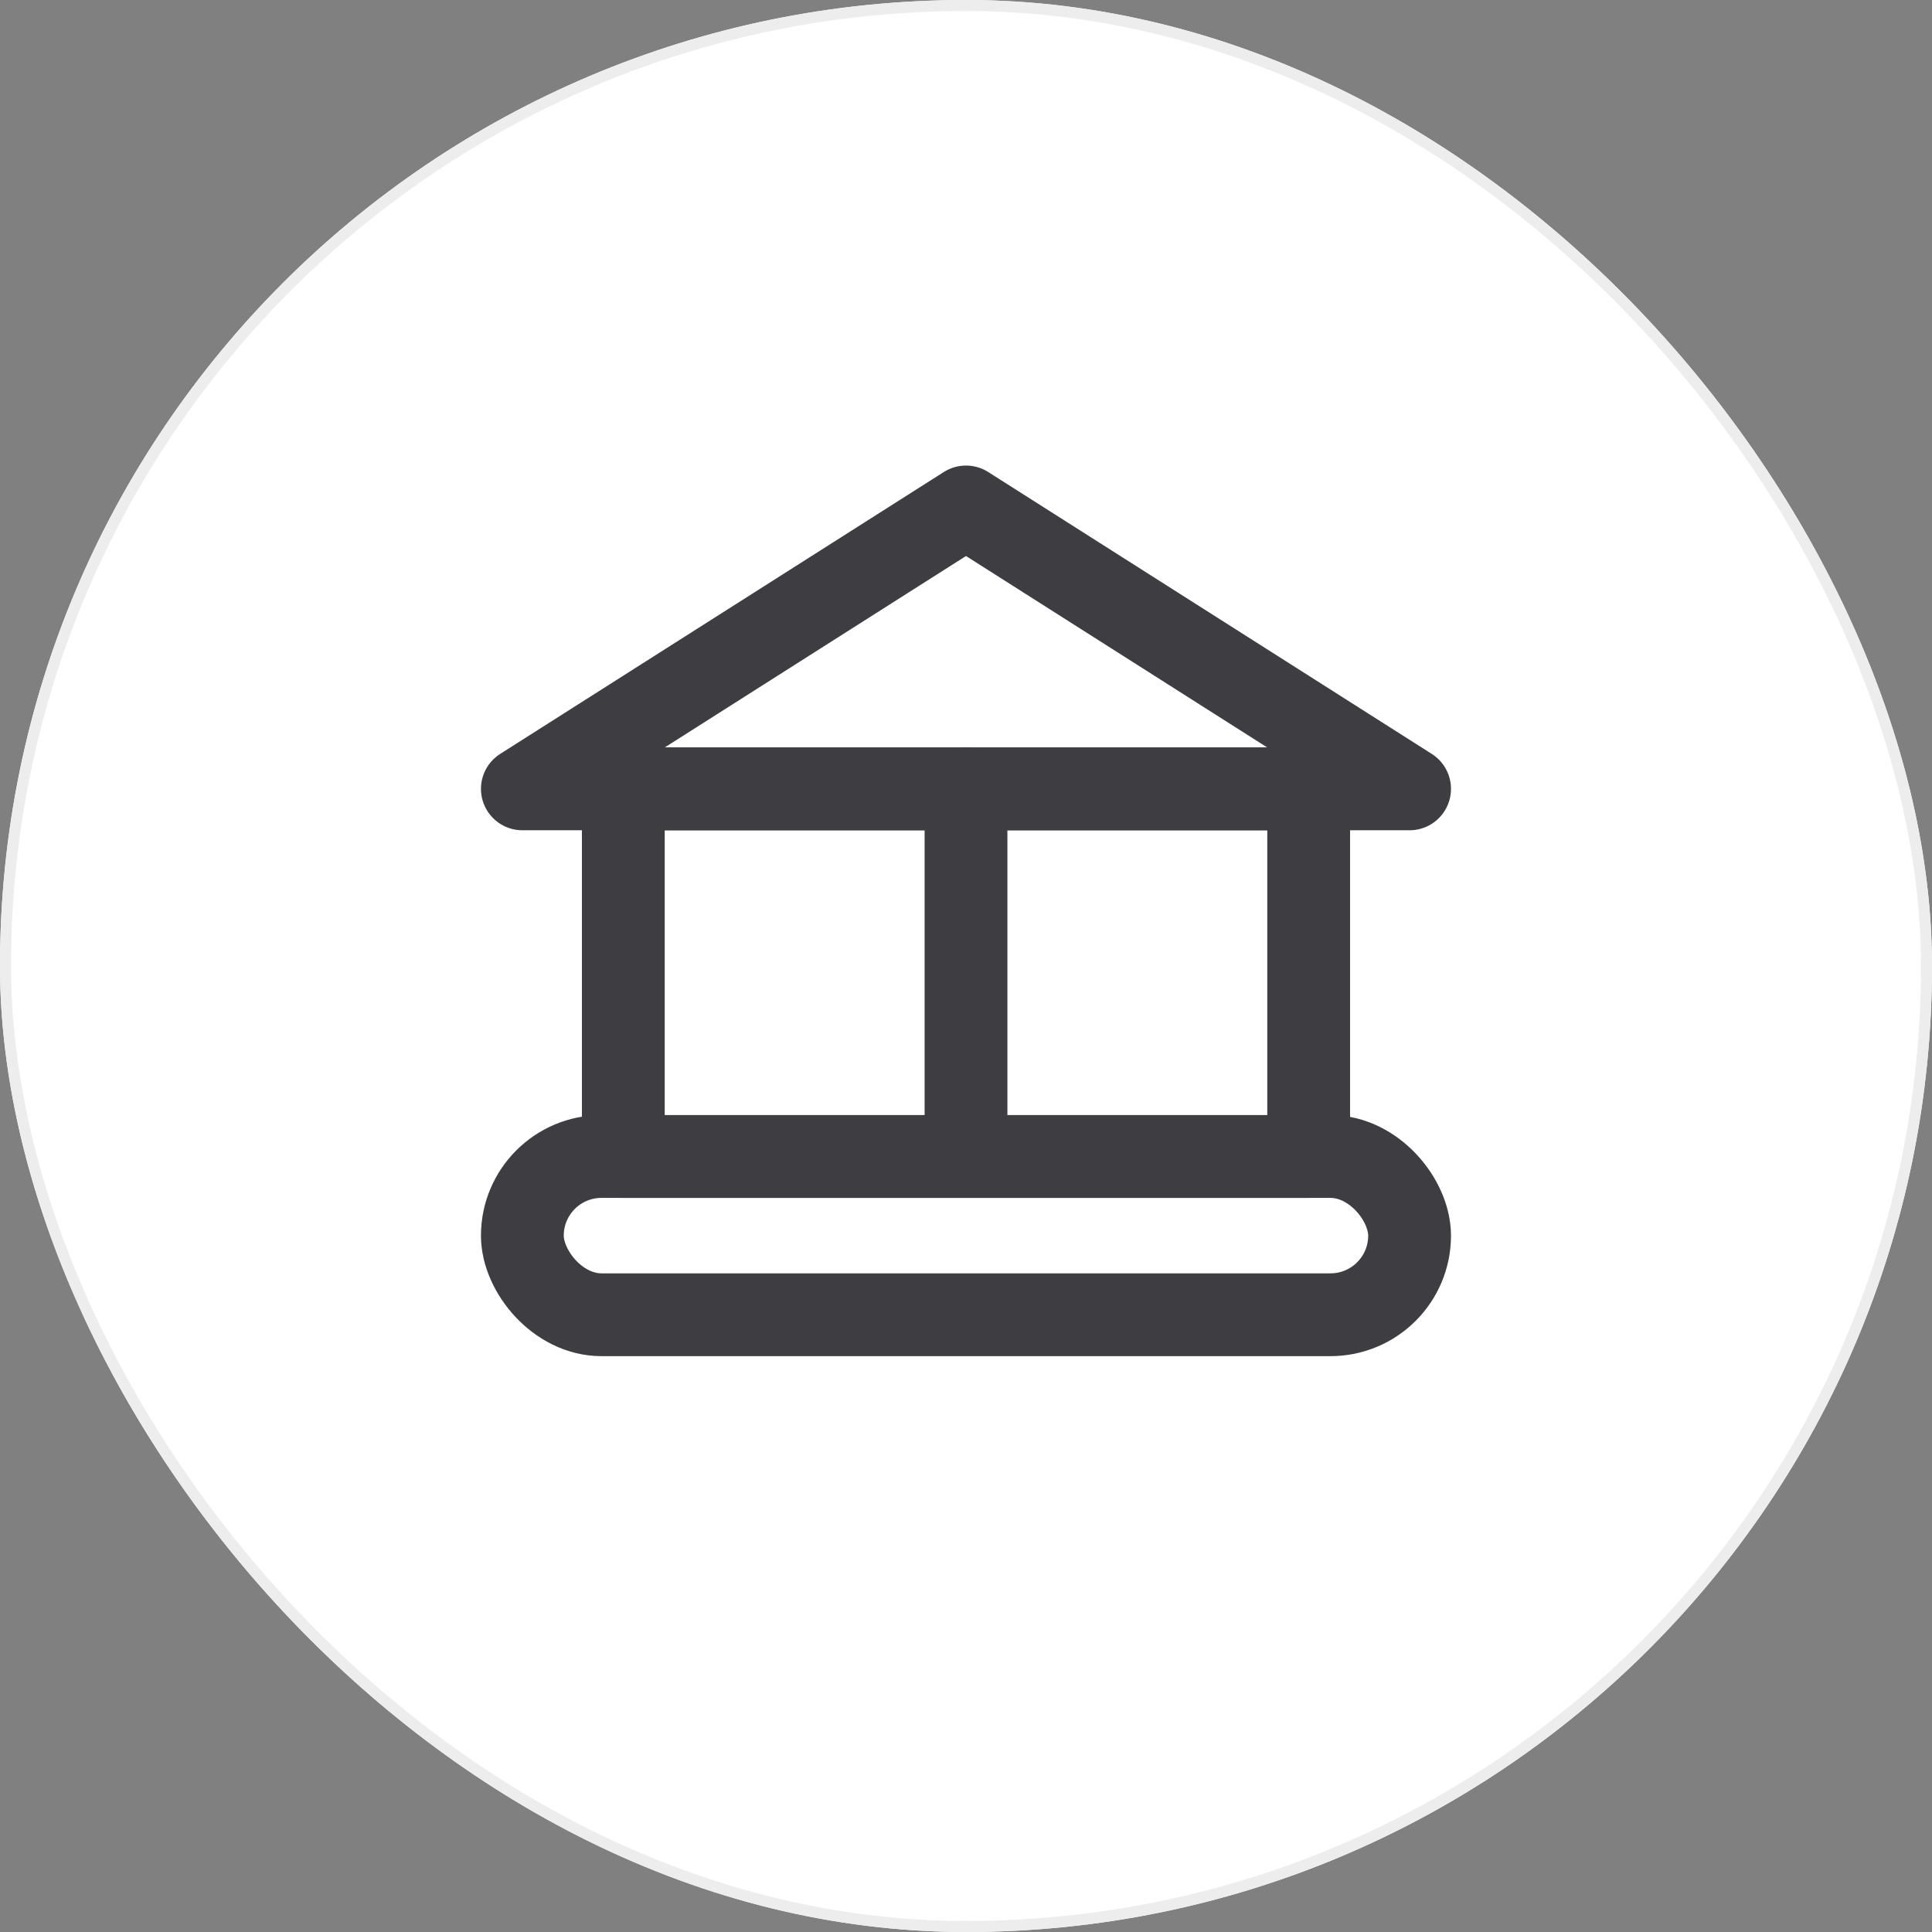
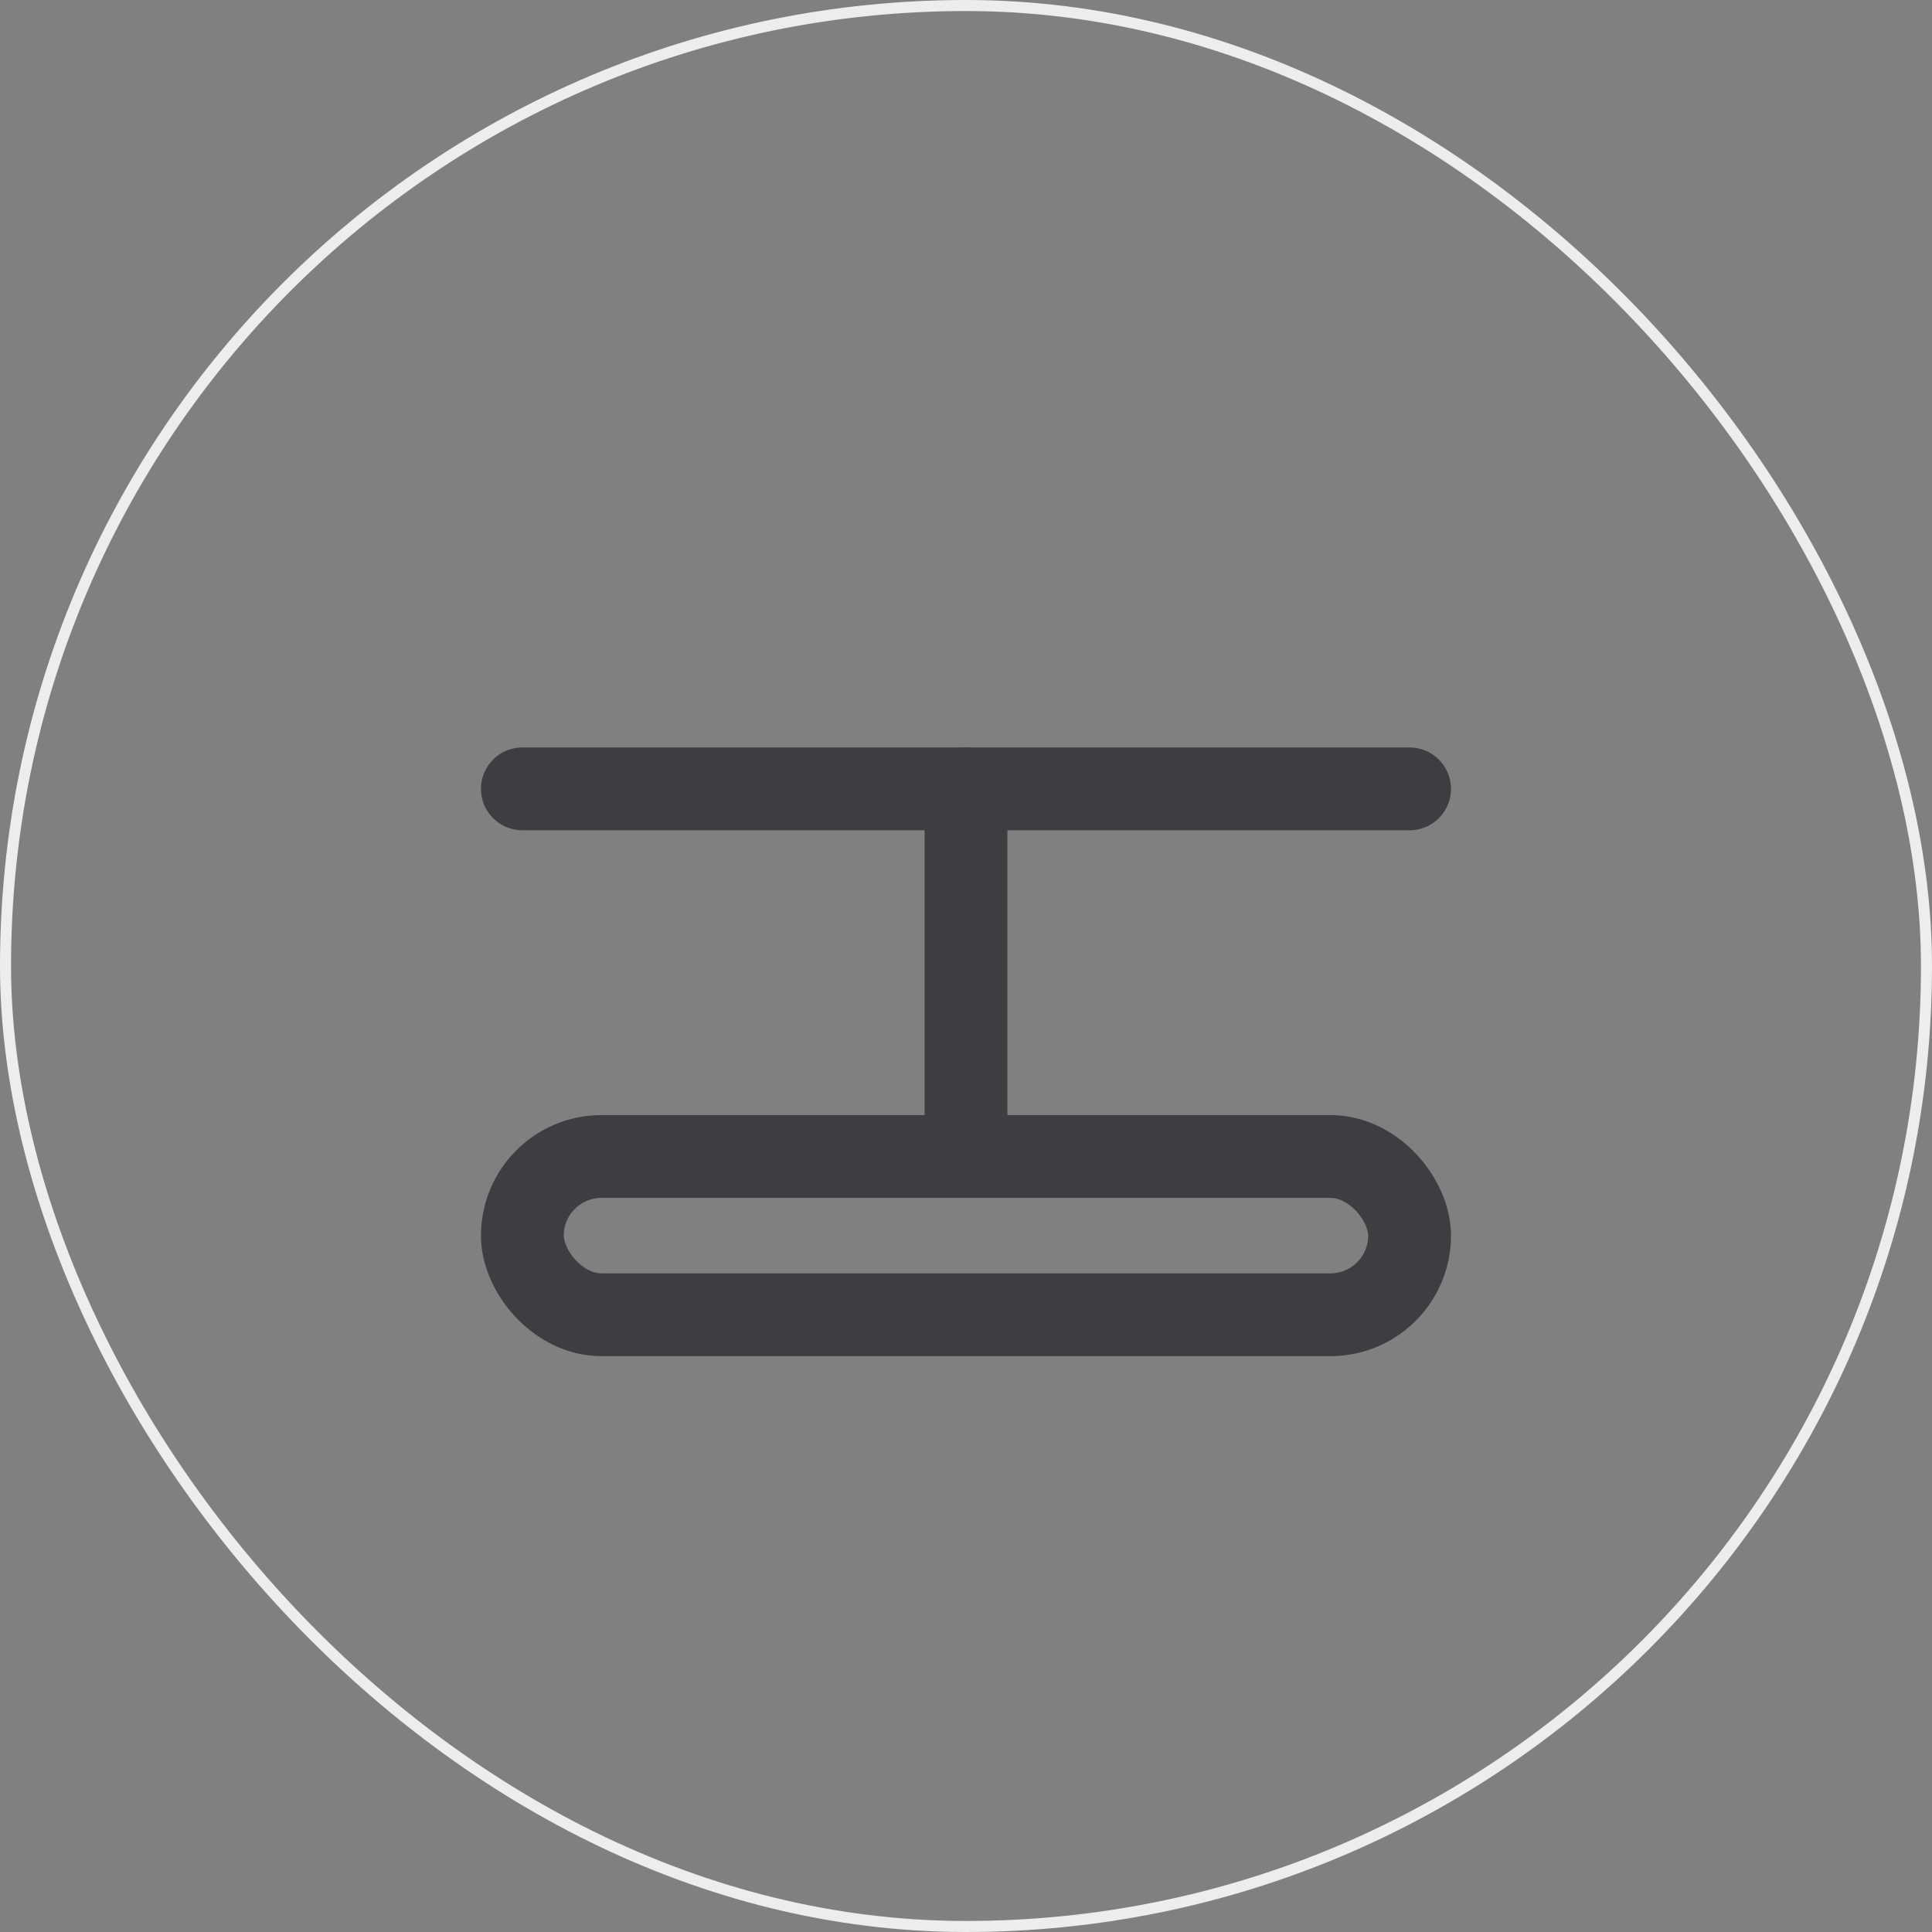
<svg xmlns="http://www.w3.org/2000/svg" width="35" height="35" viewBox="0 0 35 35">
  <rect x="0" y="0" width="35" height="35" fill="#808080" stroke="none" />
  <g id="Group_132" data-name="Group 132" transform="translate(-90 -23)">
    <g id="Rectangle_204" data-name="Rectangle 204" transform="translate(90 23)" fill="#fff" stroke="#ededed" stroke-width="0.2">
-       <rect width="35" height="35" rx="17.5" stroke="none" />
      <rect x="0.1" y="0.1" width="34.8" height="34.8" rx="17.4" fill="none" />
    </g>
    <g id="Group_133" data-name="Group 133" transform="translate(98.463 31.184)">
      <g id="Group_117" data-name="Group 117" transform="translate(1 1)">
        <g id="Group_119" data-name="Group 119">
-           <path id="Path_233" data-name="Path 233" d="M1,6.107H17.073L9.037,1Z" transform="translate(-1 -1)" fill="none" stroke="#3e3d42" stroke-linecap="round" stroke-linejoin="round" stroke-width="1.5" />
+           <path id="Path_233" data-name="Path 233" d="M1,6.107H17.073Z" transform="translate(-1 -1)" fill="none" stroke="#3e3d42" stroke-linecap="round" stroke-linejoin="round" stroke-width="1.5" />
          <rect id="Rectangle_216" data-name="Rectangle 216" width="16.073" height="2.867" rx="1.434" transform="translate(0 11.767)" fill="none" stroke="#3e3d42" stroke-linecap="round" stroke-linejoin="round" stroke-width="1.5" />
-           <rect id="Rectangle_217" data-name="Rectangle 217" width="12.416" height="6.659" transform="translate(1.829 5.108)" fill="none" stroke="#3e3d42" stroke-linecap="round" stroke-linejoin="round" stroke-width="1.5" />
        </g>
      </g>
      <line id="Line_30" data-name="Line 30" y2="6.659" transform="translate(9.037 6.107)" fill="none" stroke="#3e3d42" stroke-linecap="round" stroke-linejoin="round" stroke-width="1.5" />
    </g>
  </g>
</svg>